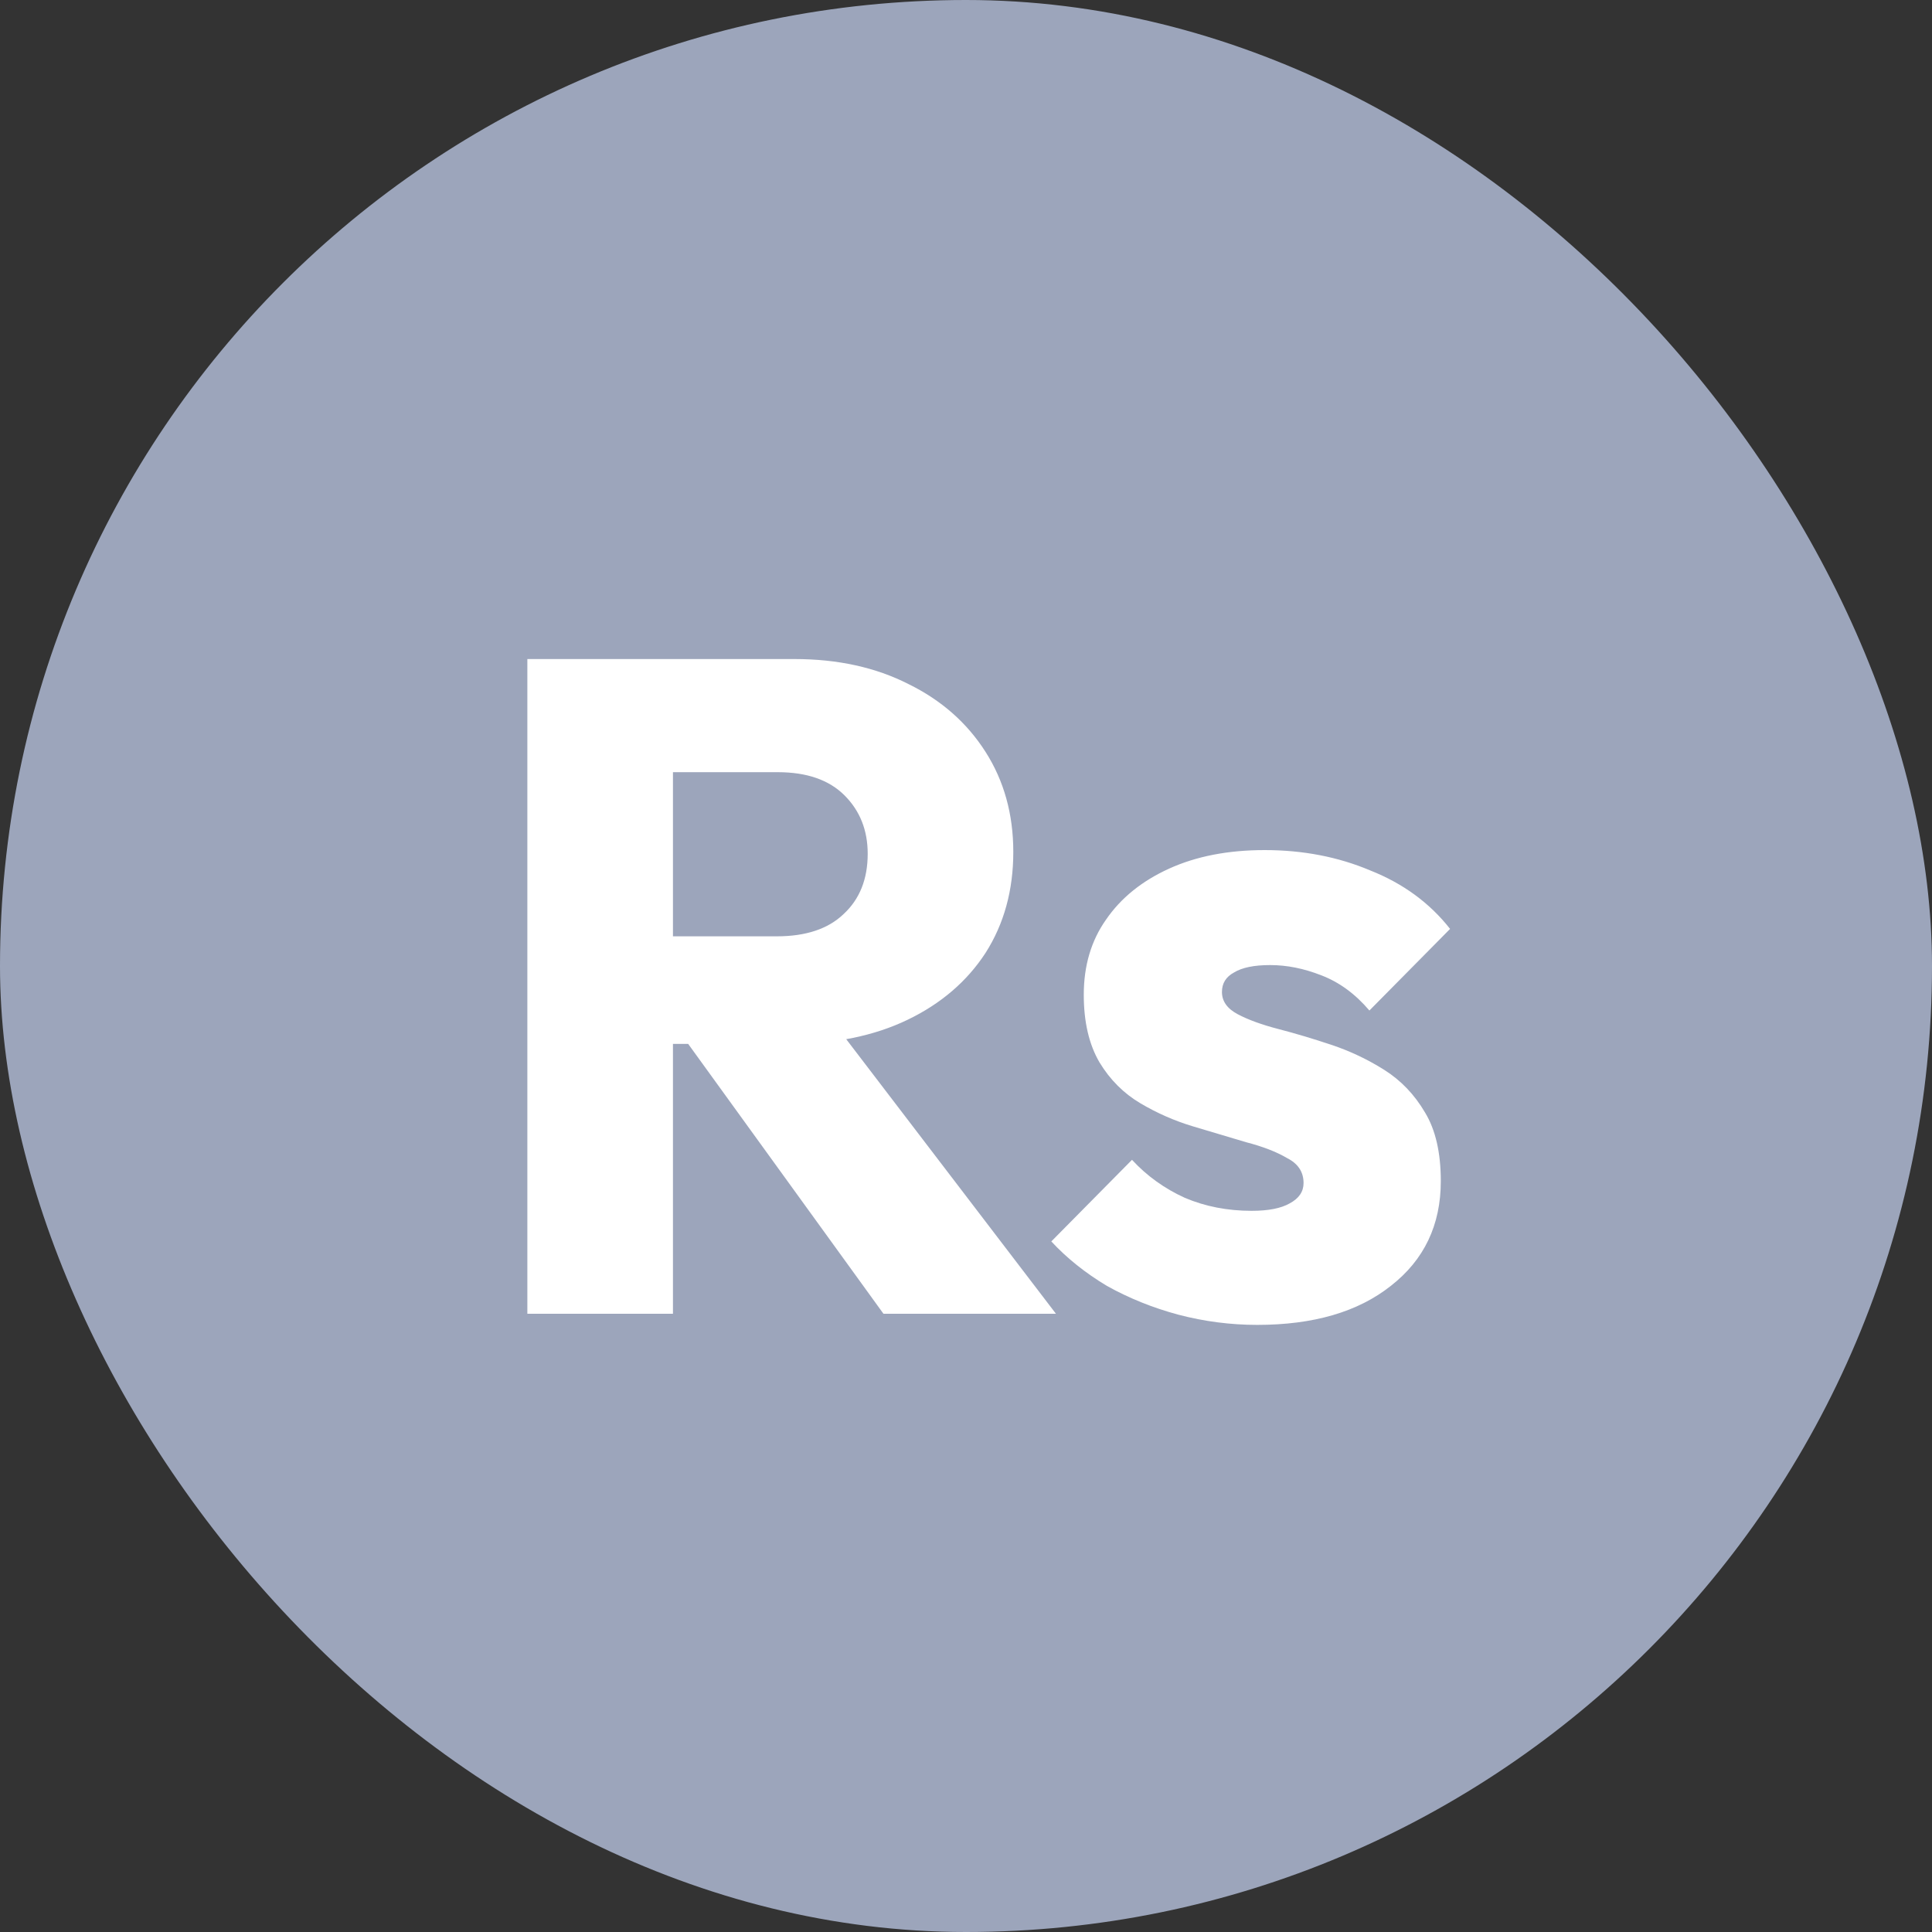
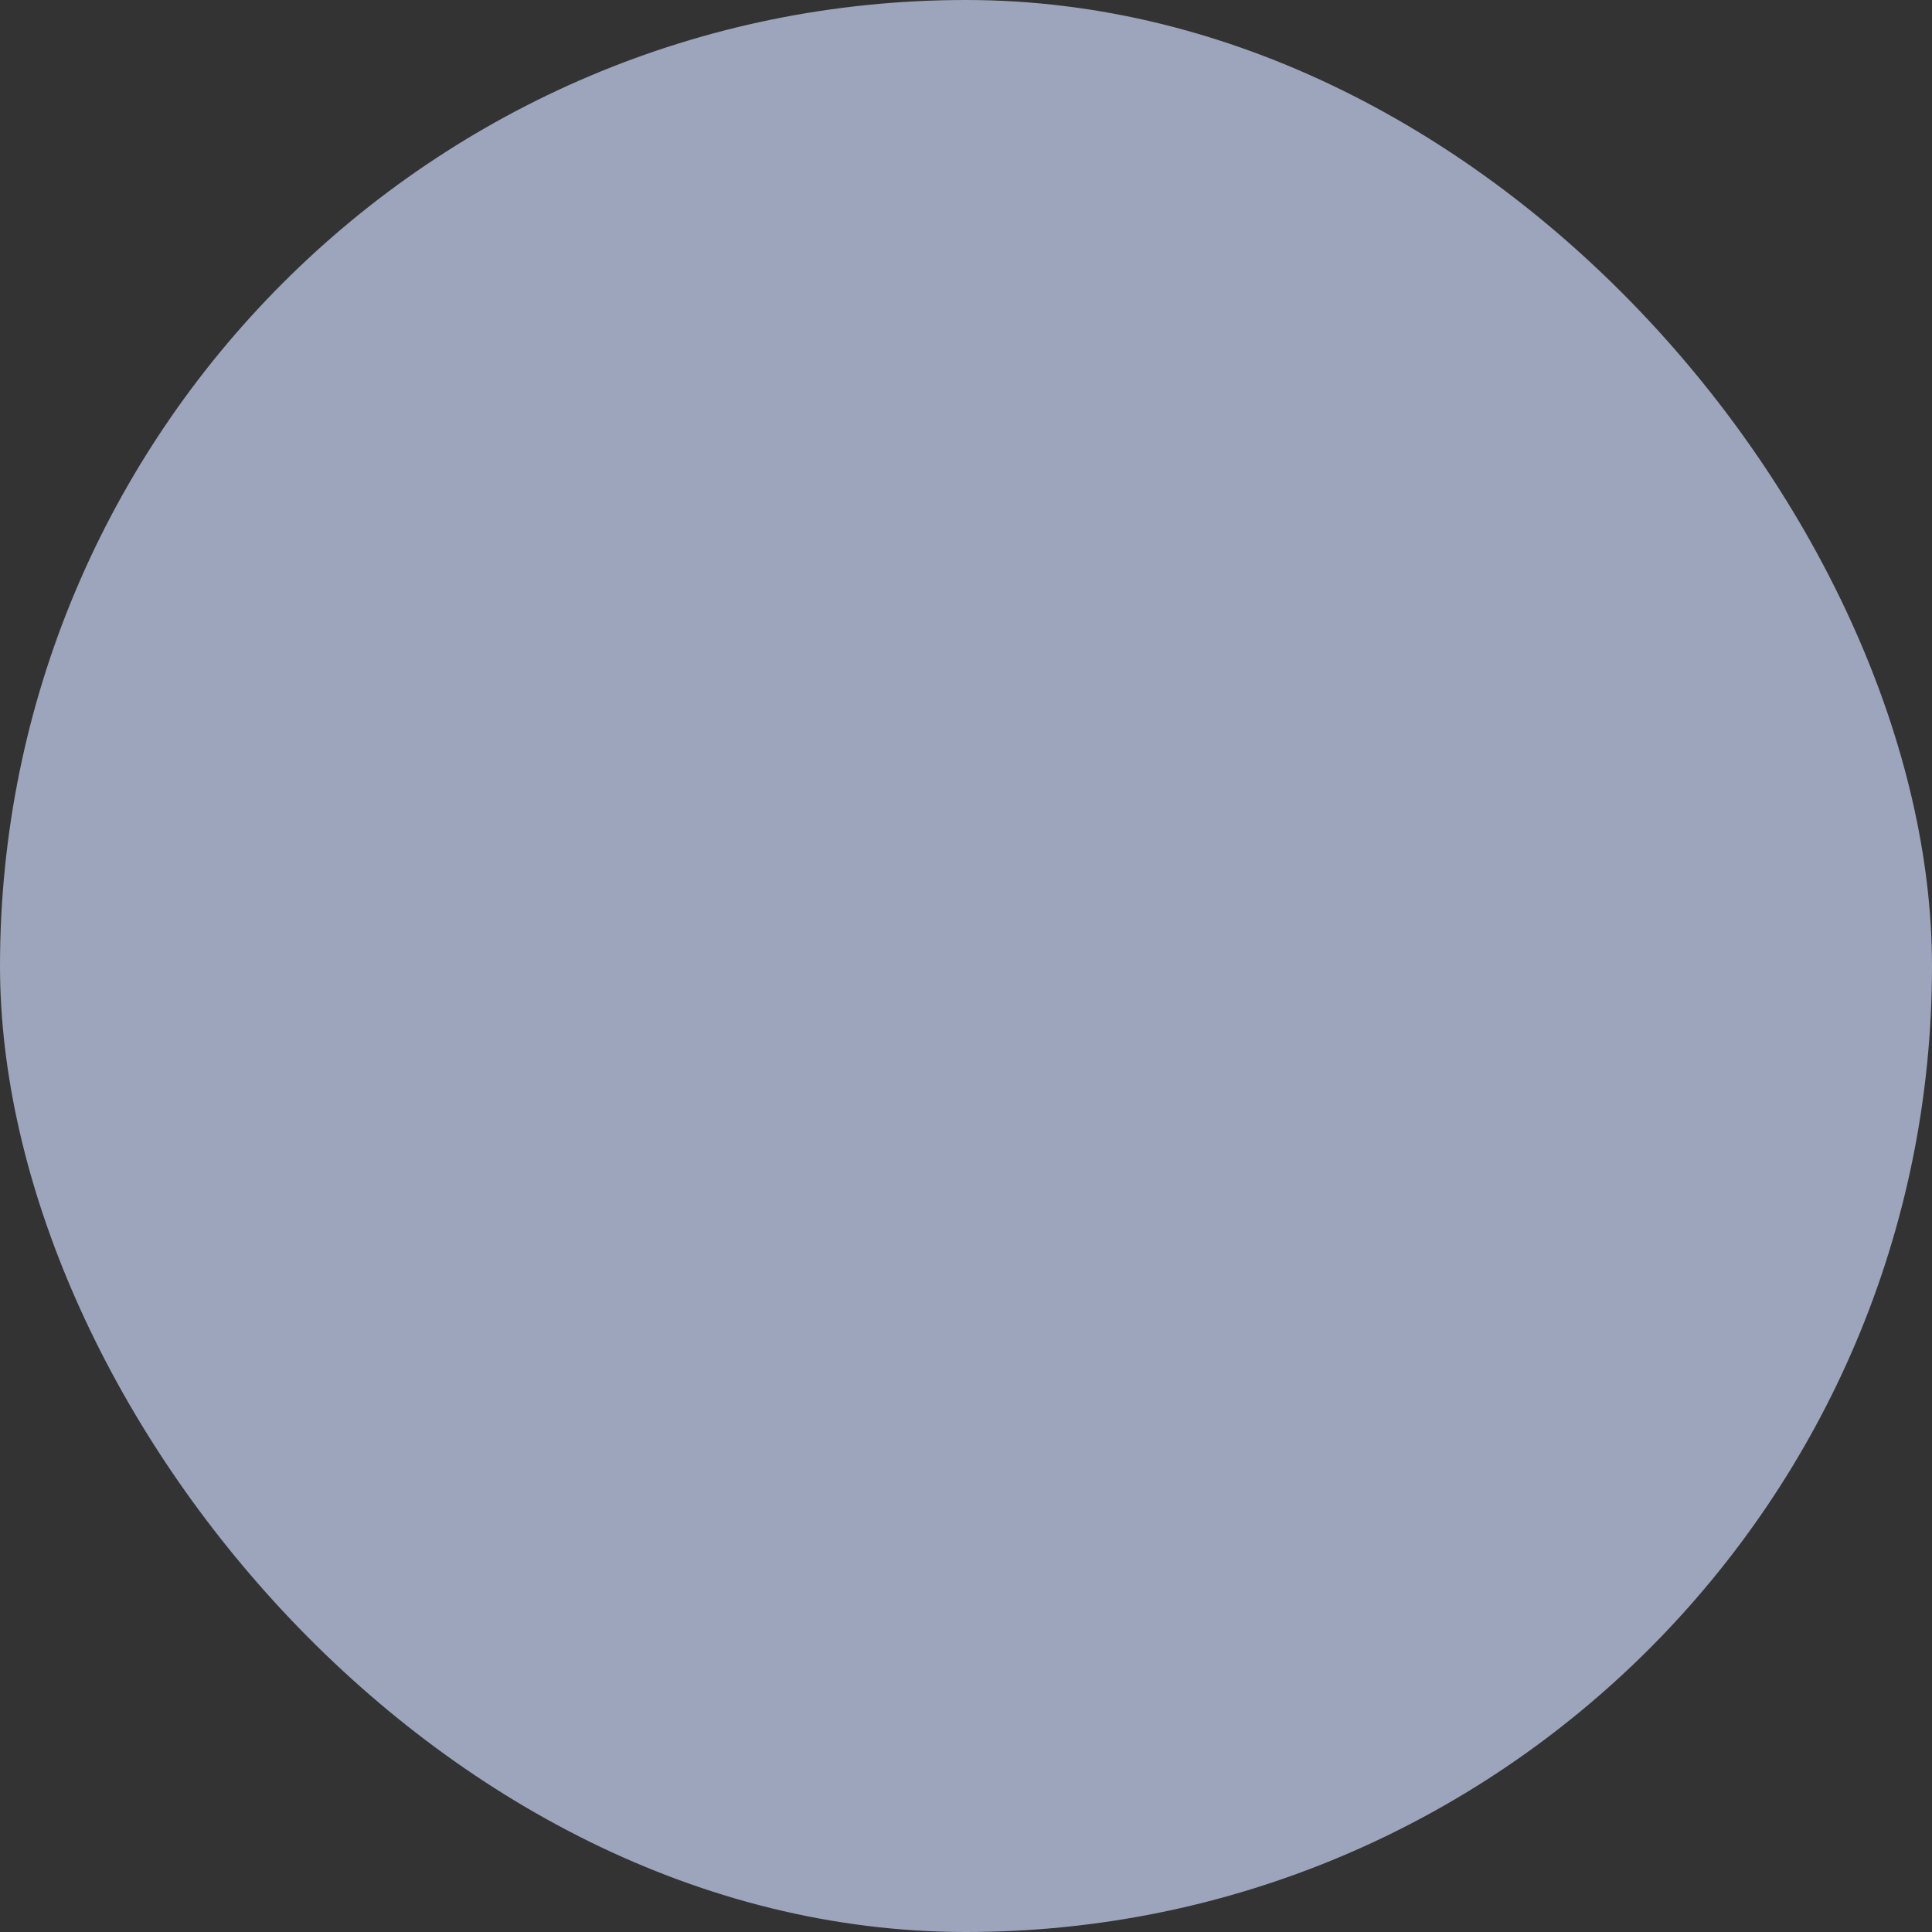
<svg xmlns="http://www.w3.org/2000/svg" width="50" height="50" viewBox="0 0 50 50" fill="none">
  <rect x="0" y="0" width="50" height="50" fill="#333333" stroke="none" />
  <rect width="50" height="50" rx="25" fill="#9CA5BB" />
-   <path d="M16.528 27.016V24.232H20.104C20.856 24.232 21.432 24.04 21.832 23.656C22.248 23.272 22.456 22.752 22.456 22.096C22.456 21.488 22.256 20.984 21.856 20.584C21.456 20.184 20.88 19.984 20.128 19.984H16.528V17.056H20.56C21.68 17.056 22.664 17.272 23.512 17.704C24.36 18.12 25.024 18.704 25.504 19.456C25.984 20.208 26.224 21.072 26.224 22.048C26.224 23.04 25.984 23.912 25.504 24.664C25.024 25.4 24.352 25.976 23.488 26.392C22.624 26.808 21.608 27.016 20.44 27.016H16.528ZM13.648 34V17.056H17.416V34H13.648ZM22.864 34L17.584 26.704L21.04 25.768L27.328 34H22.864ZM32.536 34.288C31.848 34.288 31.168 34.2 30.496 34.024C29.84 33.848 29.224 33.6 28.648 33.28C28.088 32.944 27.608 32.56 27.208 32.128L29.296 30.016C29.68 30.432 30.136 30.76 30.664 31C31.192 31.224 31.768 31.336 32.392 31.336C32.824 31.336 33.152 31.272 33.376 31.144C33.616 31.016 33.736 30.84 33.736 30.616C33.736 30.328 33.592 30.112 33.304 29.968C33.032 29.808 32.68 29.672 32.248 29.56C31.816 29.432 31.36 29.296 30.88 29.152C30.4 29.008 29.944 28.808 29.512 28.552C29.08 28.296 28.728 27.944 28.456 27.496C28.184 27.032 28.048 26.448 28.048 25.744C28.048 24.992 28.24 24.344 28.624 23.8C29.008 23.24 29.552 22.8 30.256 22.48C30.96 22.16 31.784 22 32.728 22C33.72 22 34.632 22.176 35.464 22.528C36.312 22.864 37 23.368 37.528 24.04L35.44 26.152C35.072 25.72 34.656 25.416 34.192 25.24C33.744 25.064 33.304 24.976 32.872 24.976C32.456 24.976 32.144 25.04 31.936 25.168C31.728 25.28 31.624 25.448 31.624 25.672C31.624 25.912 31.76 26.104 32.032 26.248C32.304 26.392 32.656 26.52 33.088 26.632C33.52 26.744 33.976 26.88 34.456 27.04C34.936 27.2 35.392 27.416 35.824 27.688C36.256 27.96 36.608 28.328 36.88 28.792C37.152 29.24 37.288 29.832 37.288 30.568C37.288 31.704 36.856 32.608 35.992 33.28C35.144 33.952 33.992 34.288 32.536 34.288Z" fill="white" />
</svg>